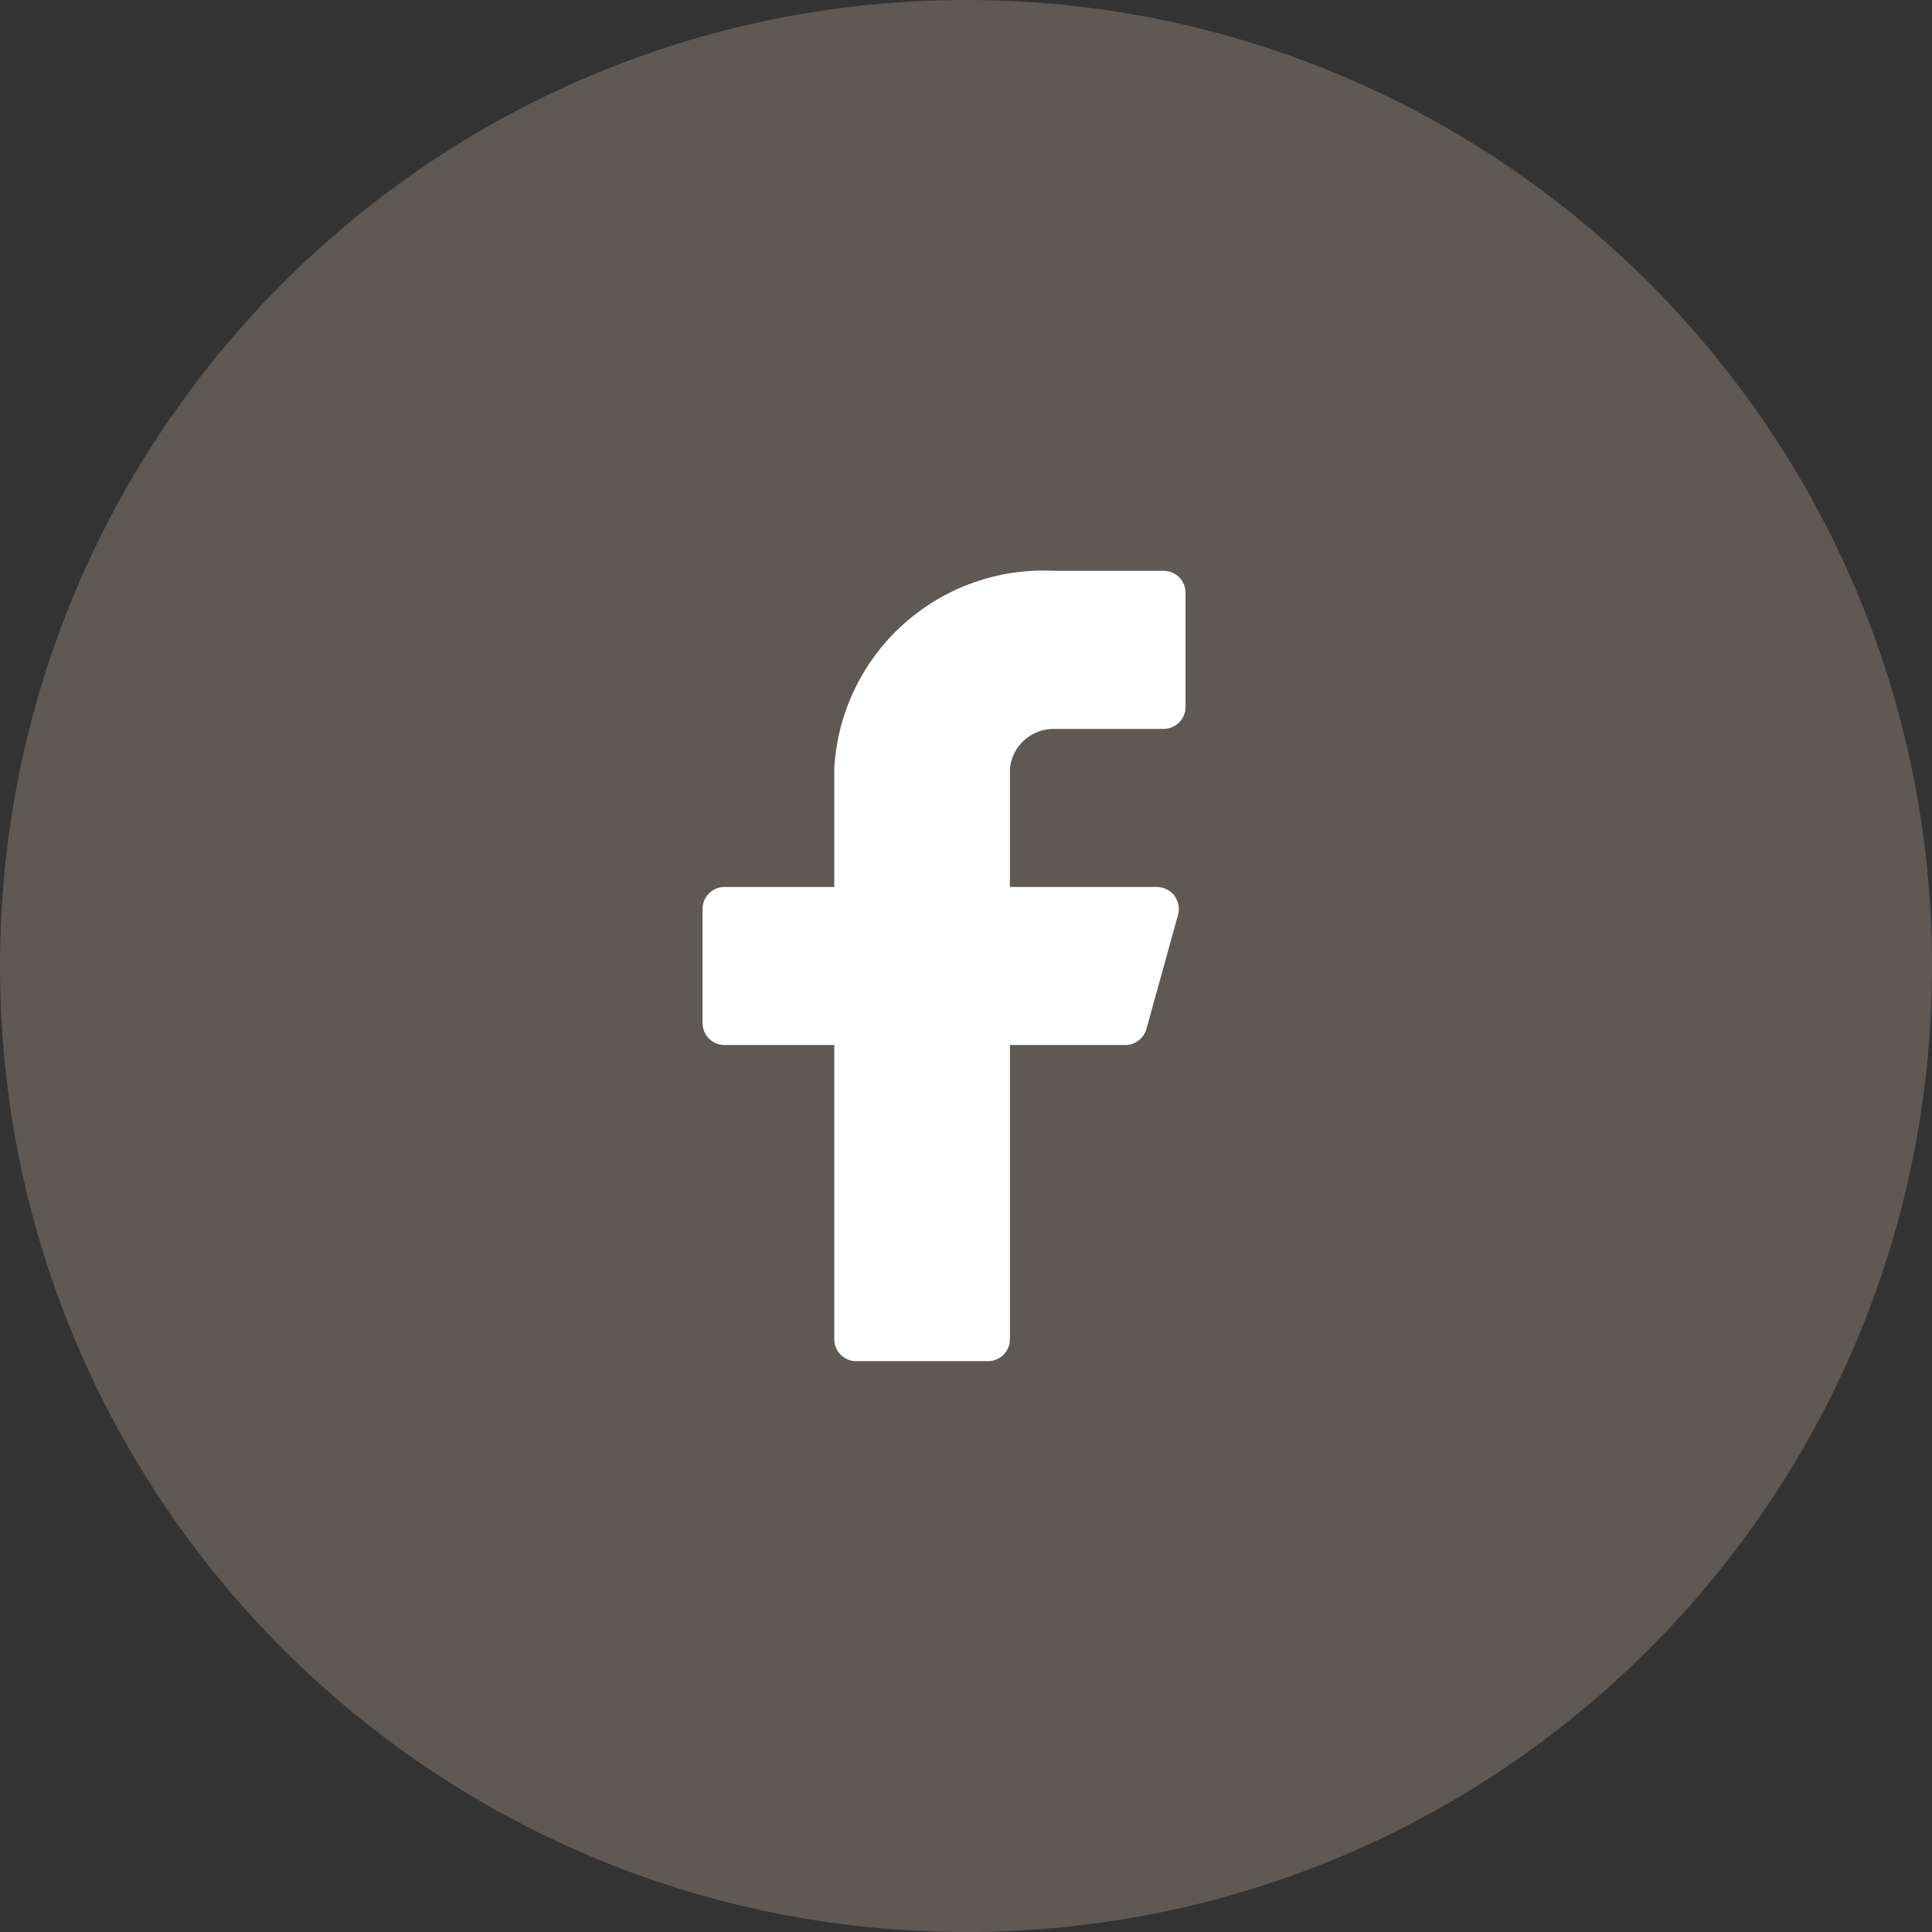
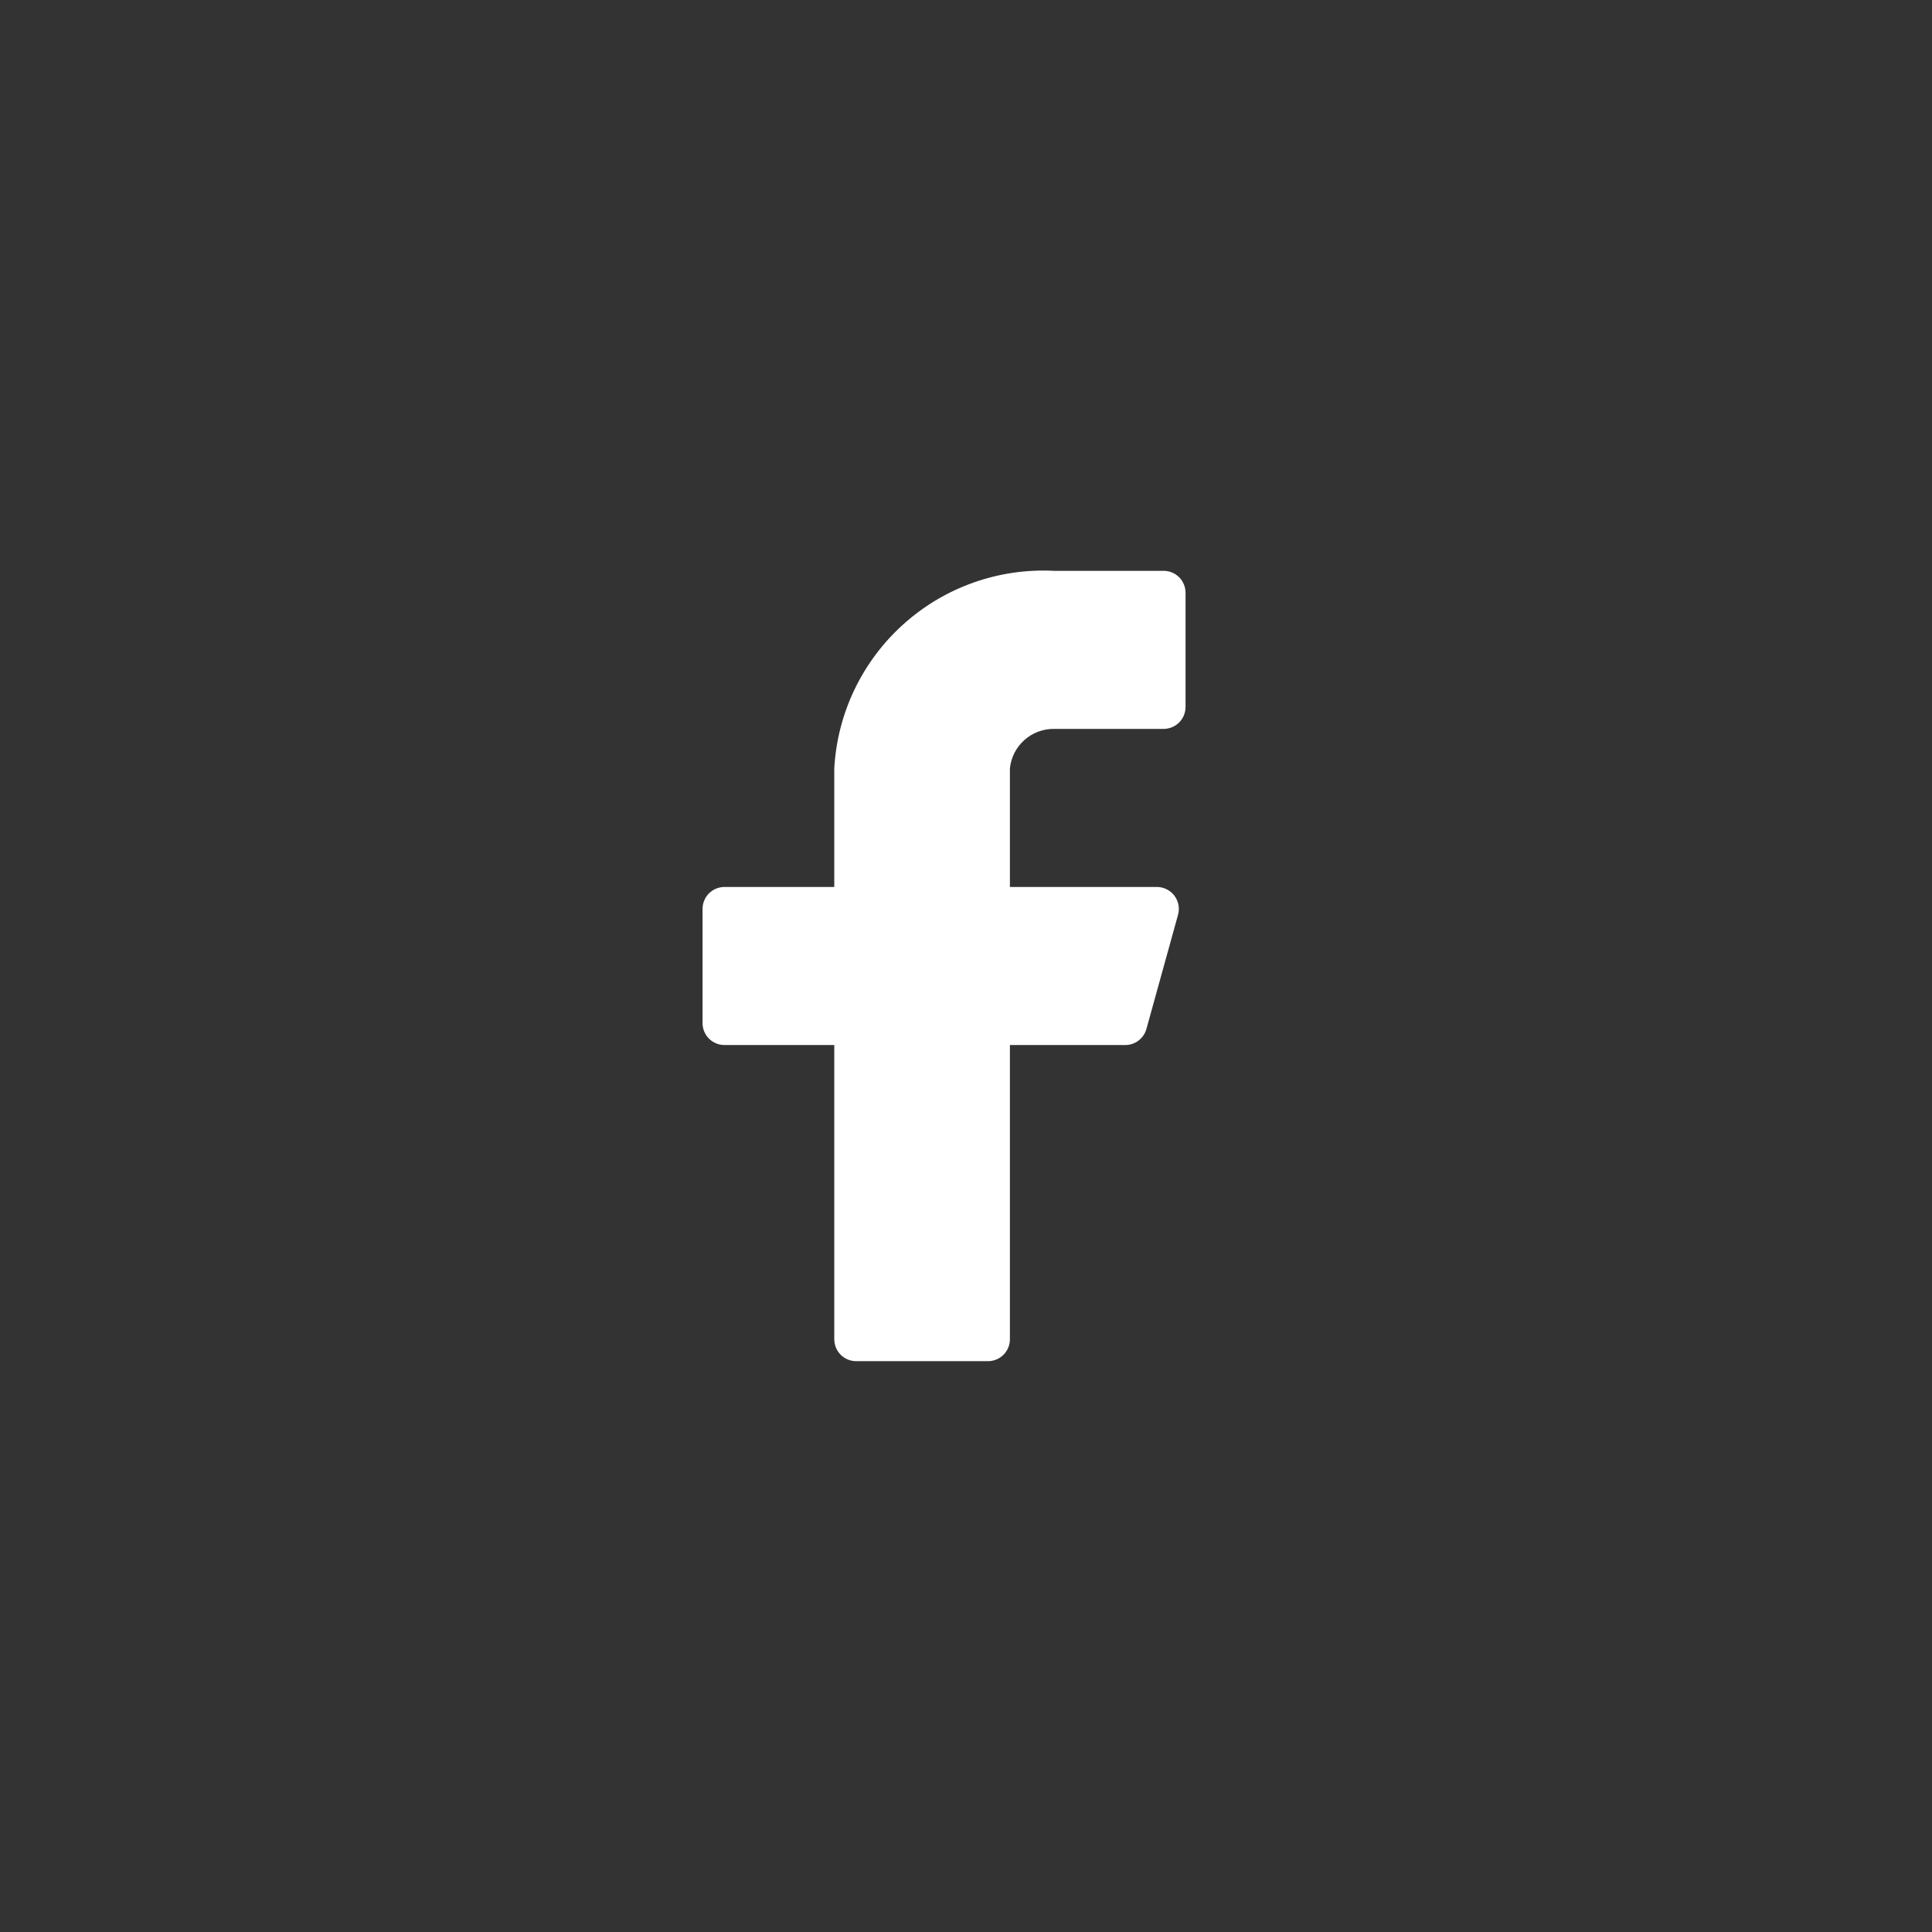
<svg xmlns="http://www.w3.org/2000/svg" width="44" height="44" viewBox="0 0 44 44" fill="none">
  <rect x="0" y="0" width="44" height="44" fill="#333333" stroke="none" />
-   <path d="M0 22C0 9.85 9.85 0 22 0V0C34.15 0 44 9.85 44 22V22C44 34.15 34.15 44 22 44V44C9.85 44 0 34.15 0 22V22Z" fill="#5F5955" />
  <path d="M27 13.5C27 13.367 26.947 13.24 26.854 13.146C26.76 13.053 26.633 13 26.5 13H24C22.741 12.937 21.509 13.375 20.572 14.219C19.635 15.062 19.07 16.241 19 17.5V20.2H16.5C16.367 20.2 16.24 20.253 16.146 20.346C16.053 20.44 16 20.567 16 20.7V23.3C16 23.433 16.053 23.56 16.146 23.654C16.24 23.747 16.367 23.8 16.5 23.8H19V30.5C19 30.633 19.053 30.76 19.146 30.854C19.24 30.947 19.367 31 19.5 31H22.5C22.633 31 22.76 30.947 22.854 30.854C22.947 30.76 23 30.633 23 30.5V23.8H25.62C25.731 23.802 25.84 23.766 25.928 23.699C26.017 23.632 26.081 23.537 26.11 23.43L26.83 20.83C26.85 20.756 26.853 20.679 26.838 20.604C26.823 20.529 26.791 20.458 26.745 20.397C26.698 20.336 26.639 20.287 26.57 20.253C26.502 20.218 26.427 20.201 26.35 20.2H23V17.5C23.025 17.253 23.141 17.023 23.326 16.857C23.511 16.69 23.751 16.599 24 16.6H26.5C26.633 16.6 26.76 16.547 26.854 16.454C26.947 16.36 27 16.233 27 16.1V13.5Z" fill="white" />
</svg>